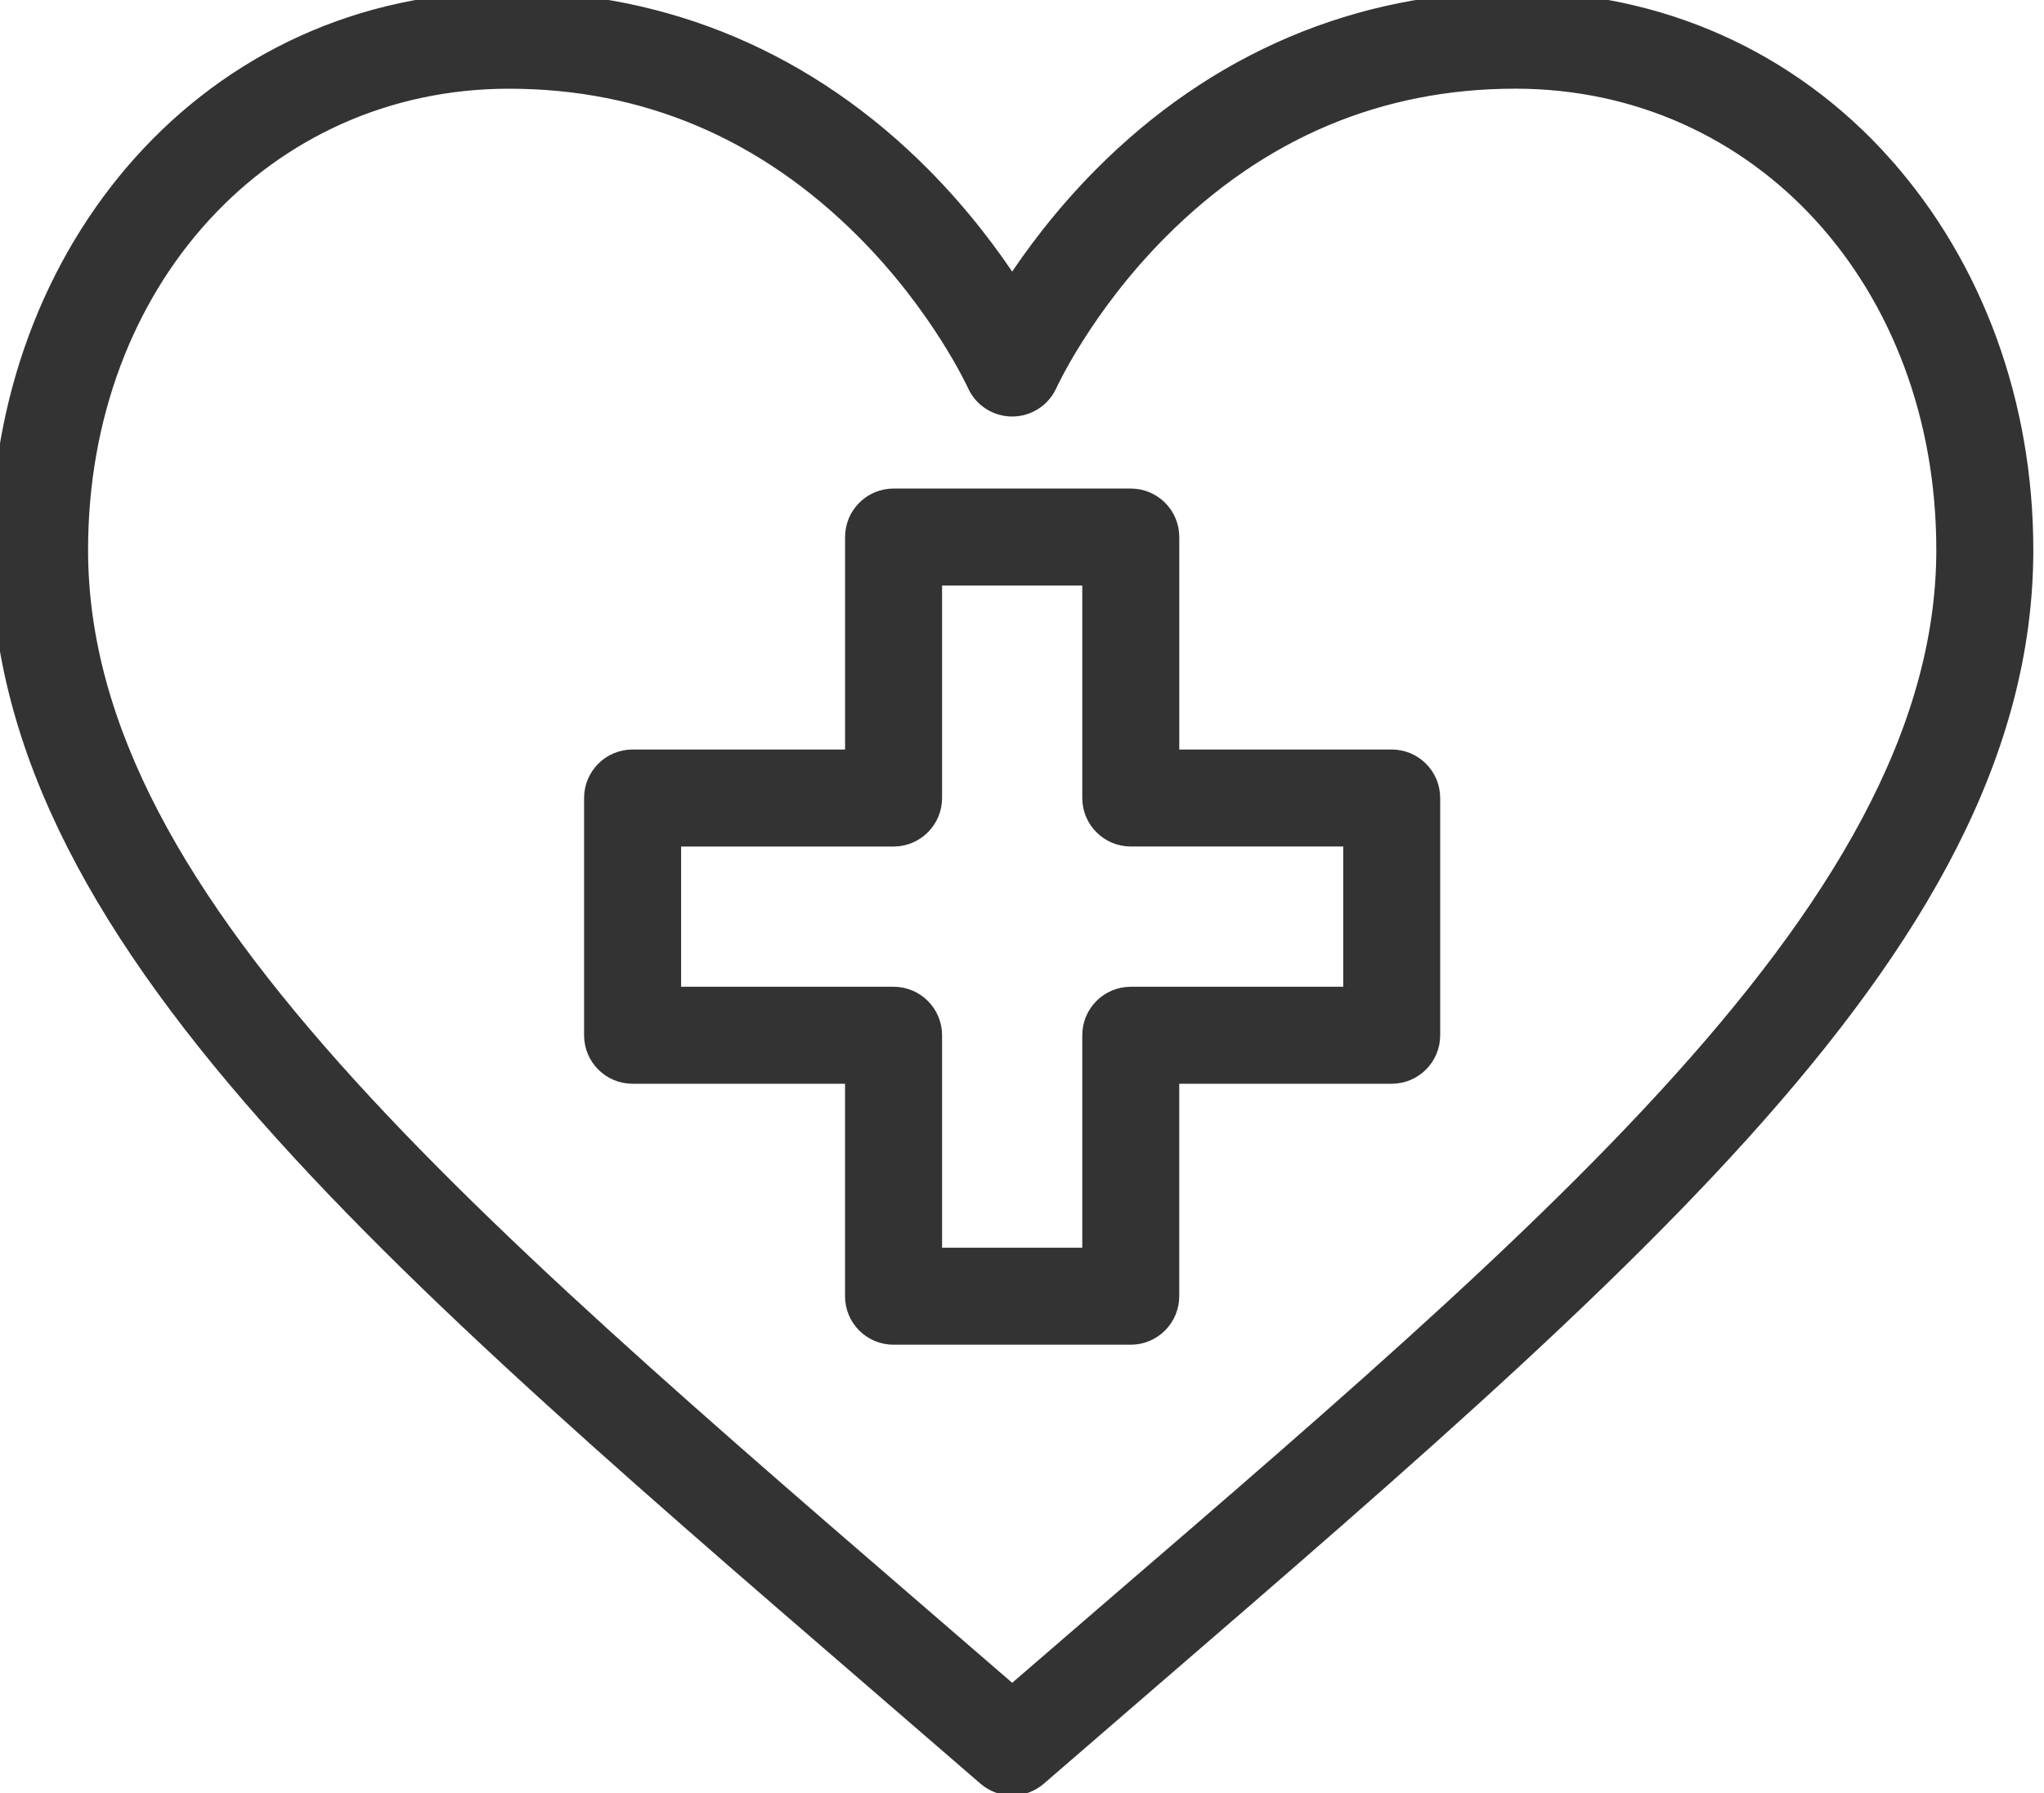
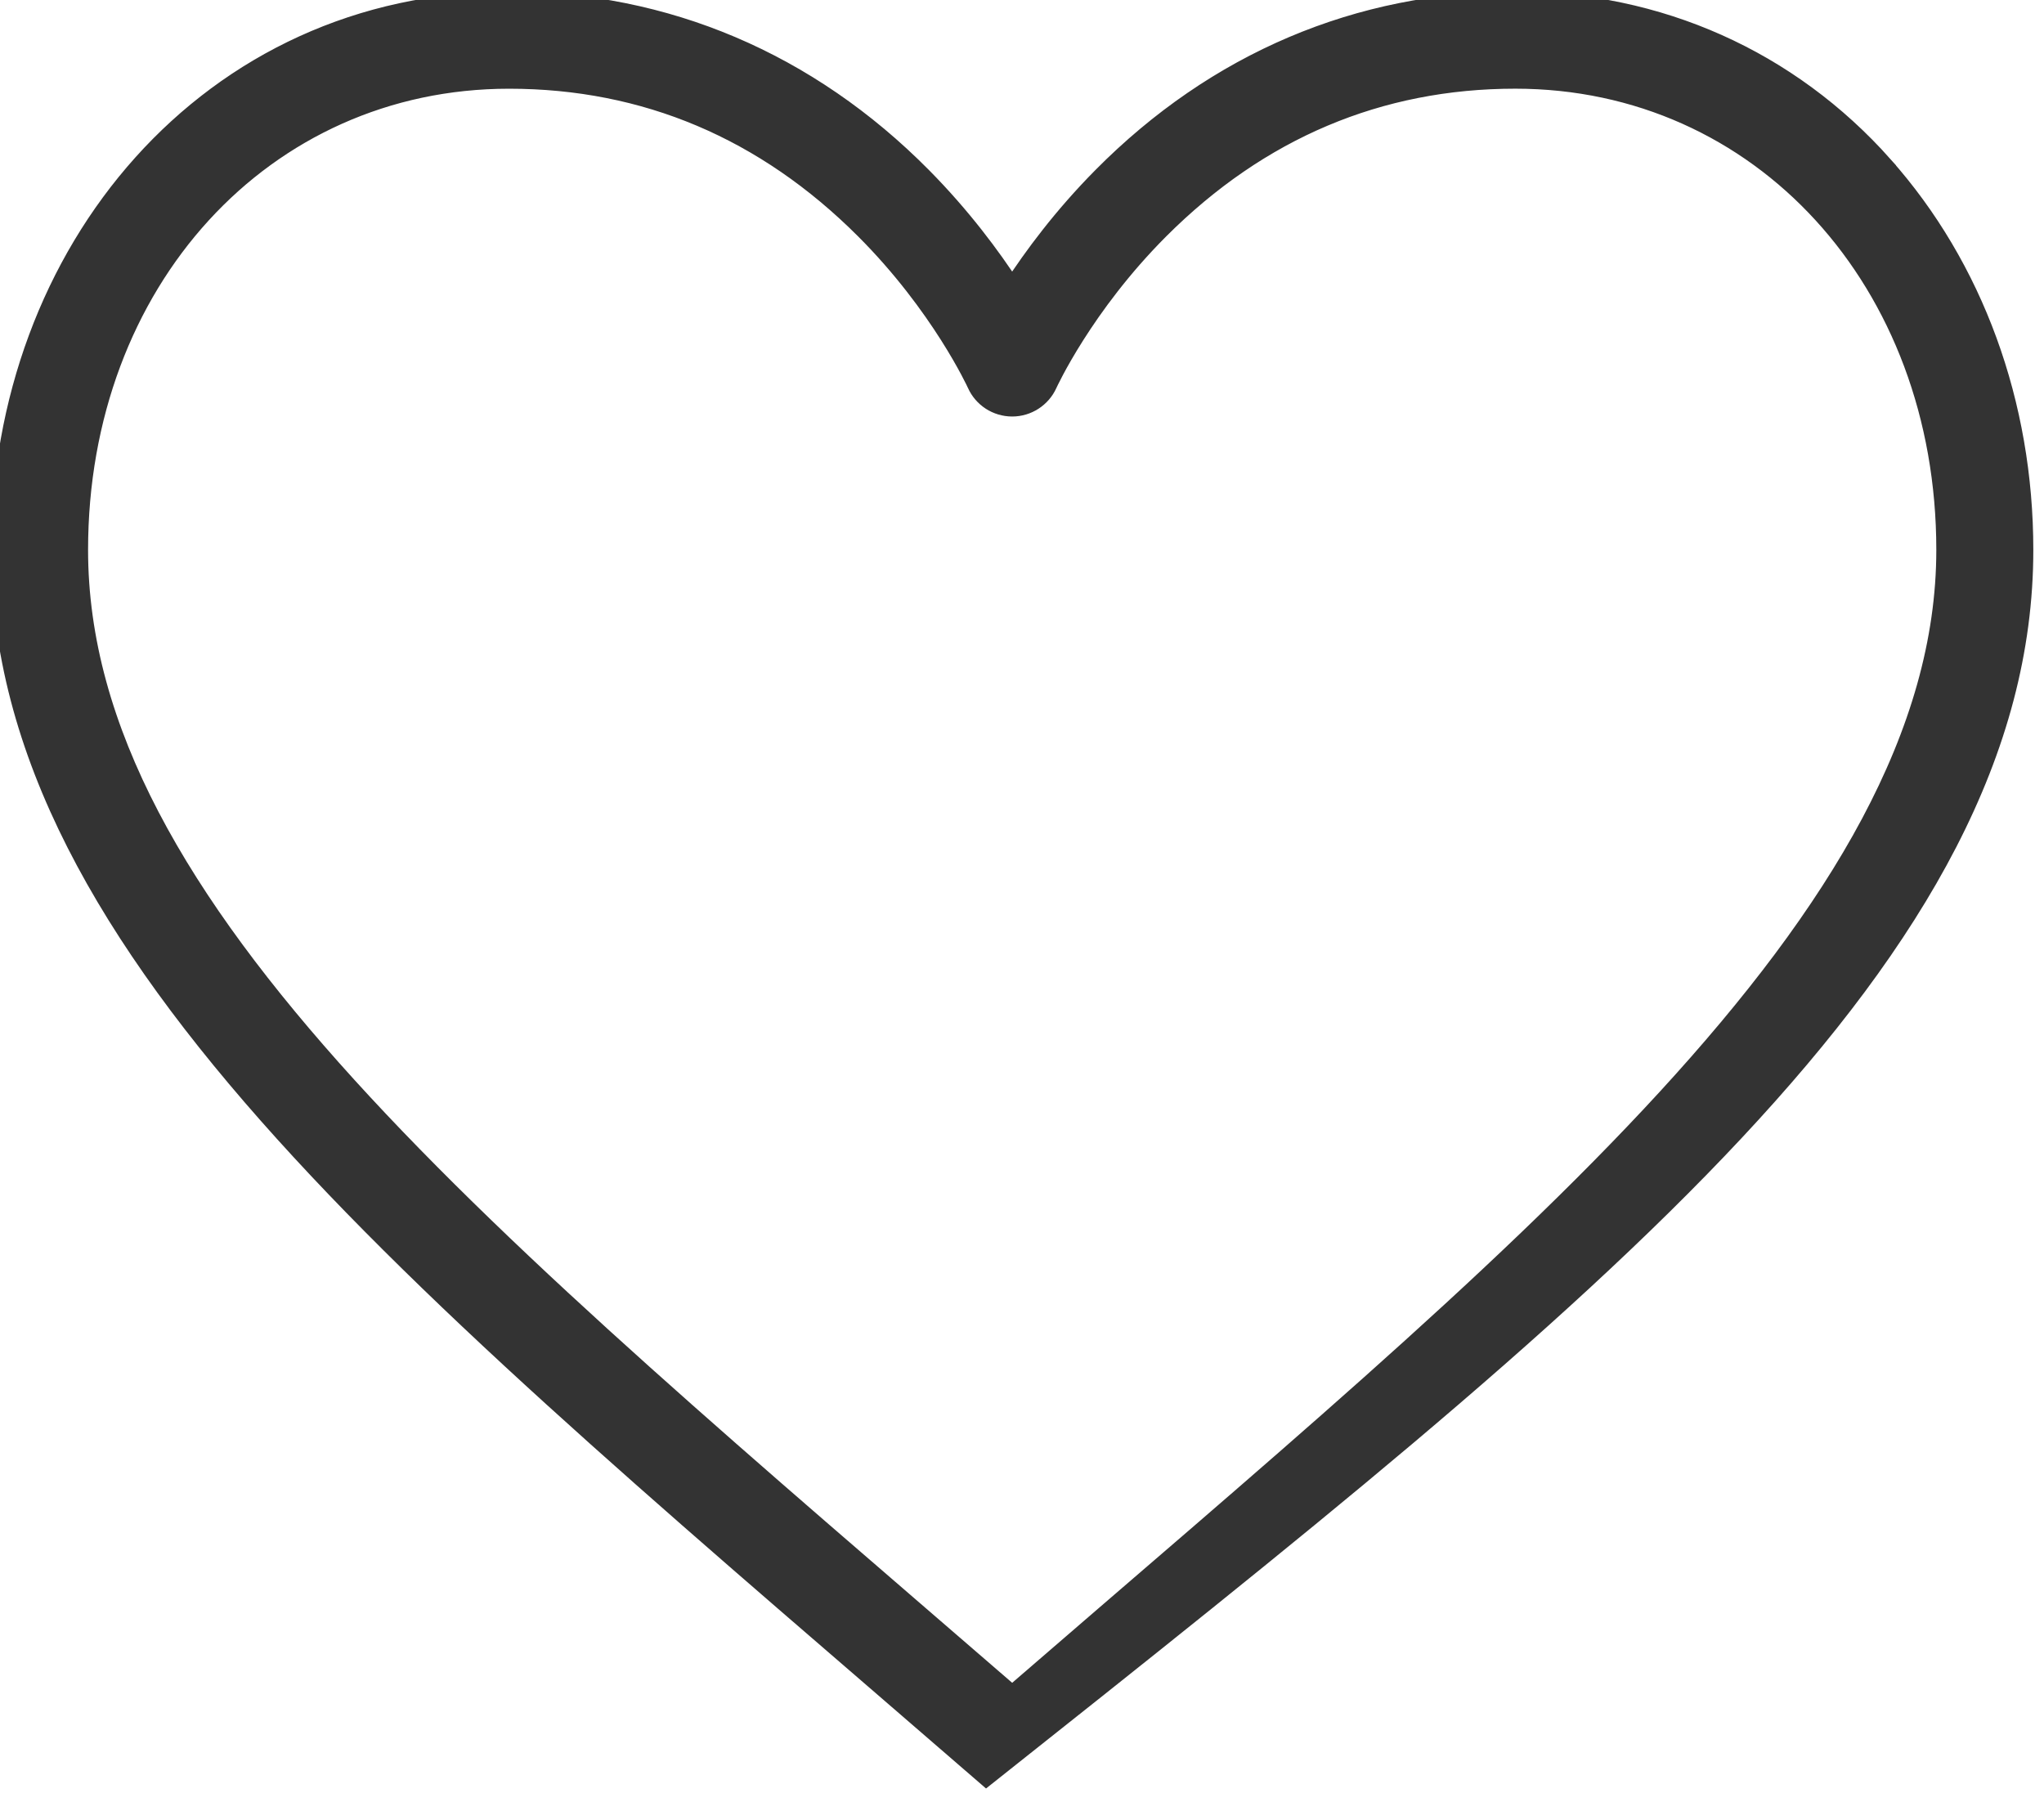
<svg xmlns="http://www.w3.org/2000/svg" width="57" height="50" viewBox="0 0 57 50">
  <g fill="none" fill-rule="evenodd">
    <g fill="#333" fill-rule="nonzero" stroke="#333" stroke-width=".5">
      <g>
-         <path d="M52.533 4.604C49.902 1.647 46.252.018 42.256.018c-4.37 0-8.356 1.694-11.53 4.898-1.104 1.114-1.928 2.228-2.5 3.11-.572-.882-1.397-1.995-2.5-3.11-3.174-3.204-7.16-4.898-11.53-4.898C5.832.018 0 7.015 0 15.334 0 26.571 11.908 36.033 27.504 49.55c.207.18.464.269.722.269.257 0 .515-.09.722-.27C44.58 36.002 56.452 26.557 56.452 15.335c0-4.079-1.392-7.89-3.92-10.73zM28.226 47.257C13.499 34.513 2.206 25.36 2.206 15.334c0-7.474 5.154-13.11 11.99-13.11 3.795 0 7.129 1.41 9.909 4.19 2.117 2.117 3.105 4.279 3.115 4.3.177.396.57.65 1.004.651h.002c.434 0 .828-.255 1.006-.65.01-.022.998-2.184 3.115-4.302 2.78-2.78 6.114-4.19 9.91-4.19 6.835 0 11.99 5.637 11.99 13.111 0 10.252-12.04 19.824-26.021 31.923z" transform="translate(-249 -2965) translate(249 2965)" />
-         <path d="M38.81 21.151h-6.174v-6.174c0-.61-.494-1.103-1.102-1.103h-6.616c-.609 0-1.102.494-1.102 1.103v6.174H17.64c-.609 0-1.102.494-1.102 1.103v6.615c0 .61.493 1.103 1.102 1.103h6.175v6.174c0 .61.493 1.103 1.102 1.103h6.616c.608 0 1.102-.494 1.102-1.103v-6.174h6.174c.61 0 1.103-.494 1.103-1.103v-6.615c0-.61-.494-1.103-1.103-1.103zm-1.102 6.616h-6.174c-.61 0-1.103.493-1.103 1.102v6.175h-4.41v-6.175c0-.609-.494-1.102-1.103-1.102h-6.174v-4.41h6.174c.609 0 1.103-.494 1.103-1.103v-6.175h4.41v6.175c0 .609.494 1.102 1.103 1.102h6.174v4.41z" transform="translate(-249 -2965) translate(249 2965)" />
+         <path d="M52.533 4.604C49.902 1.647 46.252.018 42.256.018c-4.37 0-8.356 1.694-11.53 4.898-1.104 1.114-1.928 2.228-2.5 3.11-.572-.882-1.397-1.995-2.5-3.11-3.174-3.204-7.16-4.898-11.53-4.898C5.832.018 0 7.015 0 15.334 0 26.571 11.908 36.033 27.504 49.55C44.58 36.002 56.452 26.557 56.452 15.335c0-4.079-1.392-7.89-3.92-10.73zM28.226 47.257C13.499 34.513 2.206 25.36 2.206 15.334c0-7.474 5.154-13.11 11.99-13.11 3.795 0 7.129 1.41 9.909 4.19 2.117 2.117 3.105 4.279 3.115 4.3.177.396.57.65 1.004.651h.002c.434 0 .828-.255 1.006-.65.01-.022.998-2.184 3.115-4.302 2.78-2.78 6.114-4.19 9.91-4.19 6.835 0 11.99 5.637 11.99 13.111 0 10.252-12.04 19.824-26.021 31.923z" transform="translate(-249 -2965) translate(249 2965)" />
      </g>
    </g>
  </g>
</svg>